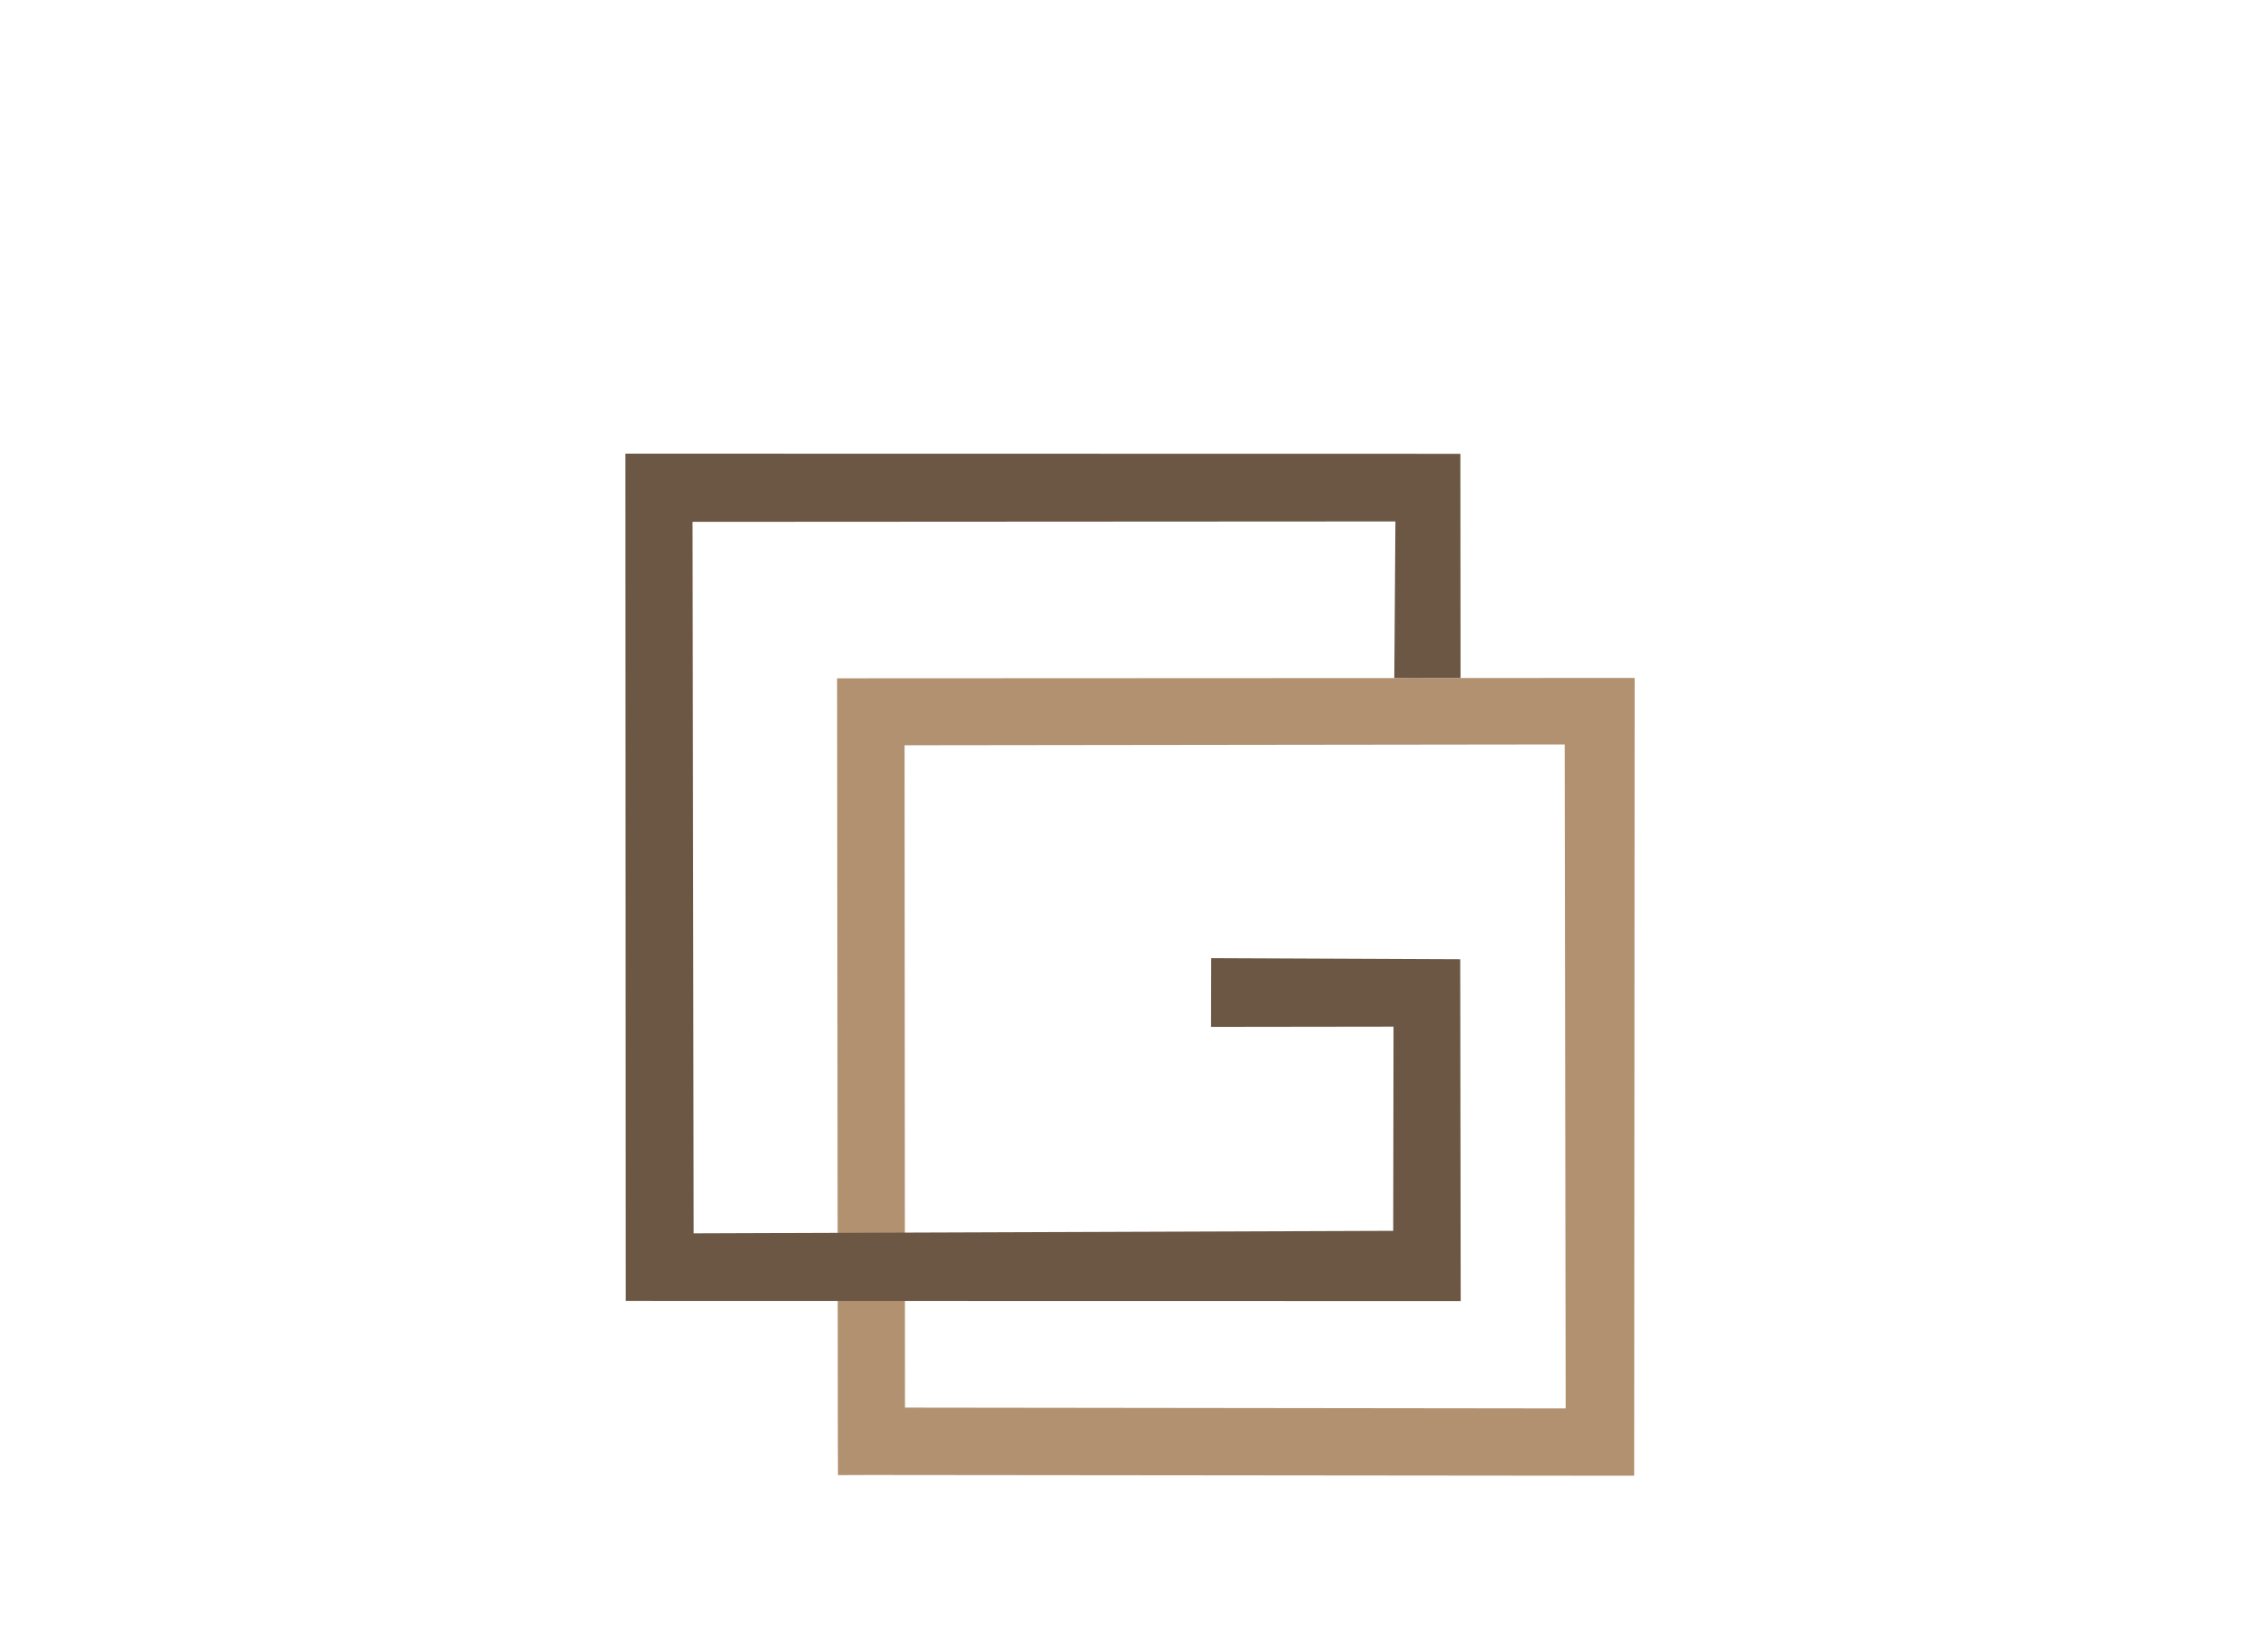
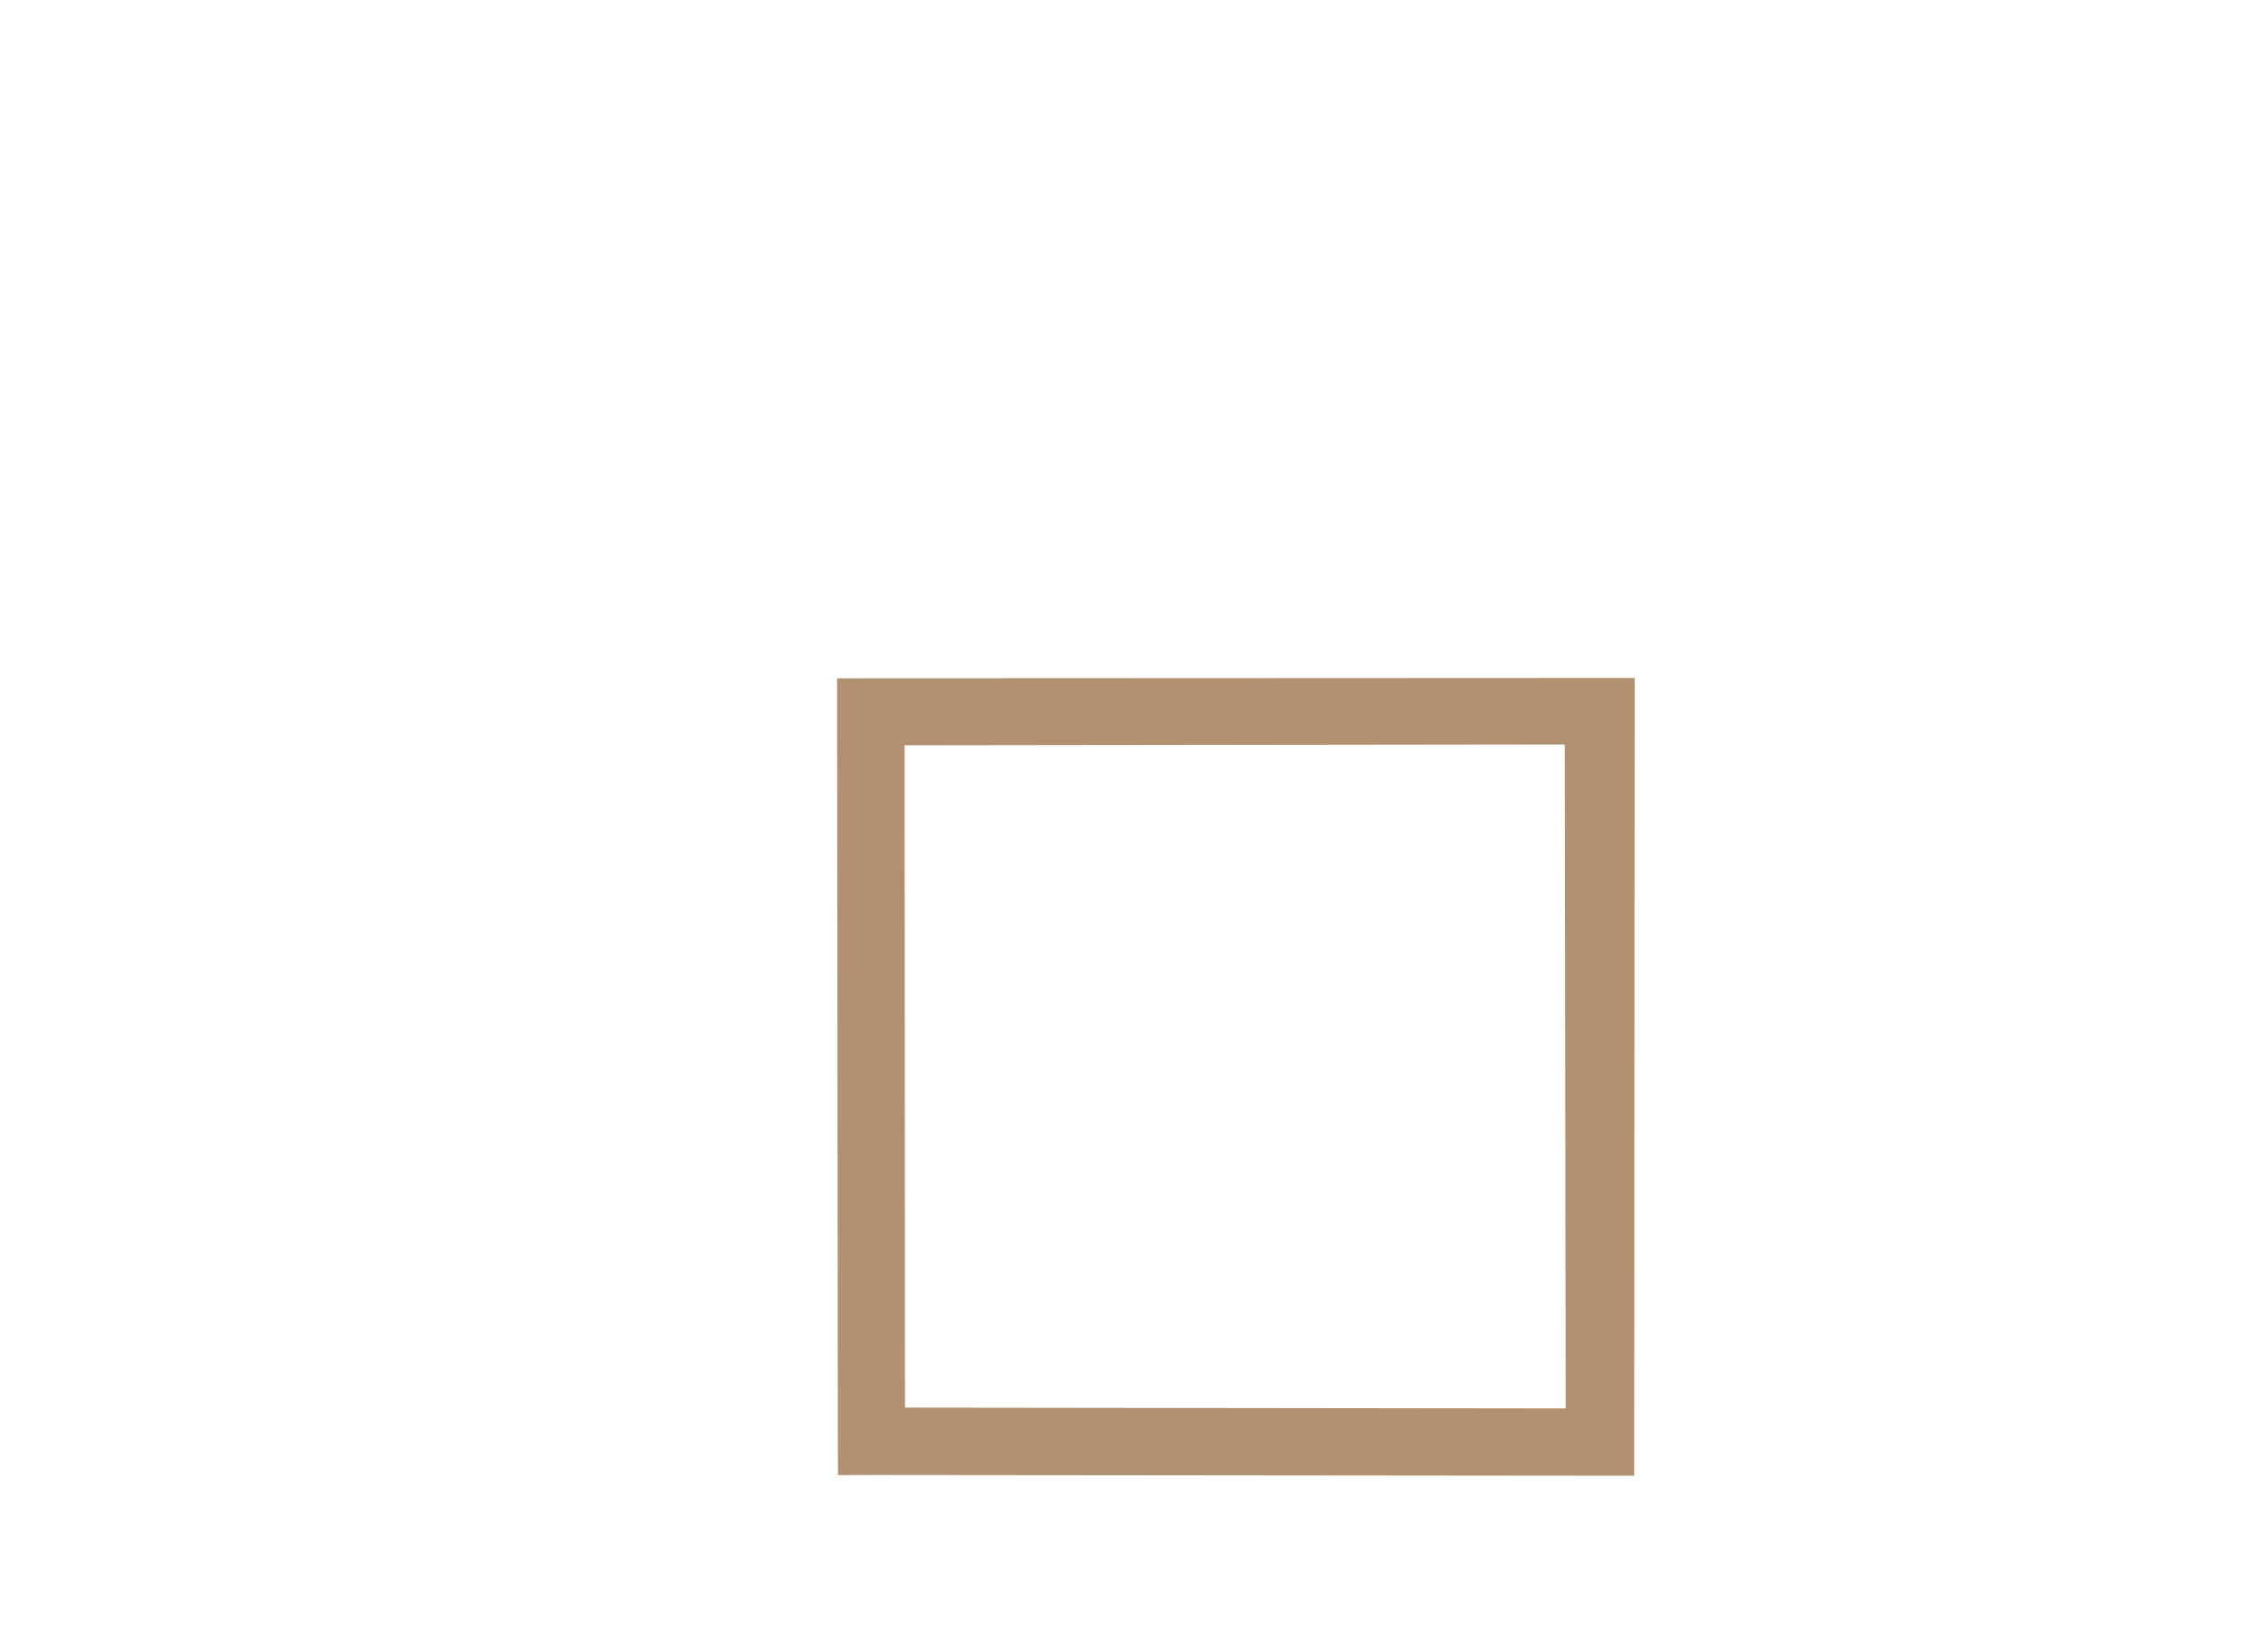
<svg xmlns="http://www.w3.org/2000/svg" width="215" height="154" viewBox="0 0 215 154" fill="none">
  <path d="M85.79 133.421L148.422 133.497L148.33 70.563L85.751 70.642L85.79 133.421ZM82.614 139.808L79.438 139.82L79.426 136.621L79.353 64.292L154.961 64.258L154.916 139.879L82.614 139.808Z" fill="#B29171" />
-   <path d="M138.47 123.33L59.315 123.315L59.285 43L138.44 43.015L138.455 64.258L132.177 64.265L132.281 49.426L65.652 49.464L65.756 116.903L132.073 116.665L132.103 97.319L114.802 97.342L114.817 90.819L138.425 90.923L138.47 123.33Z" fill="#6B5743" />
</svg>